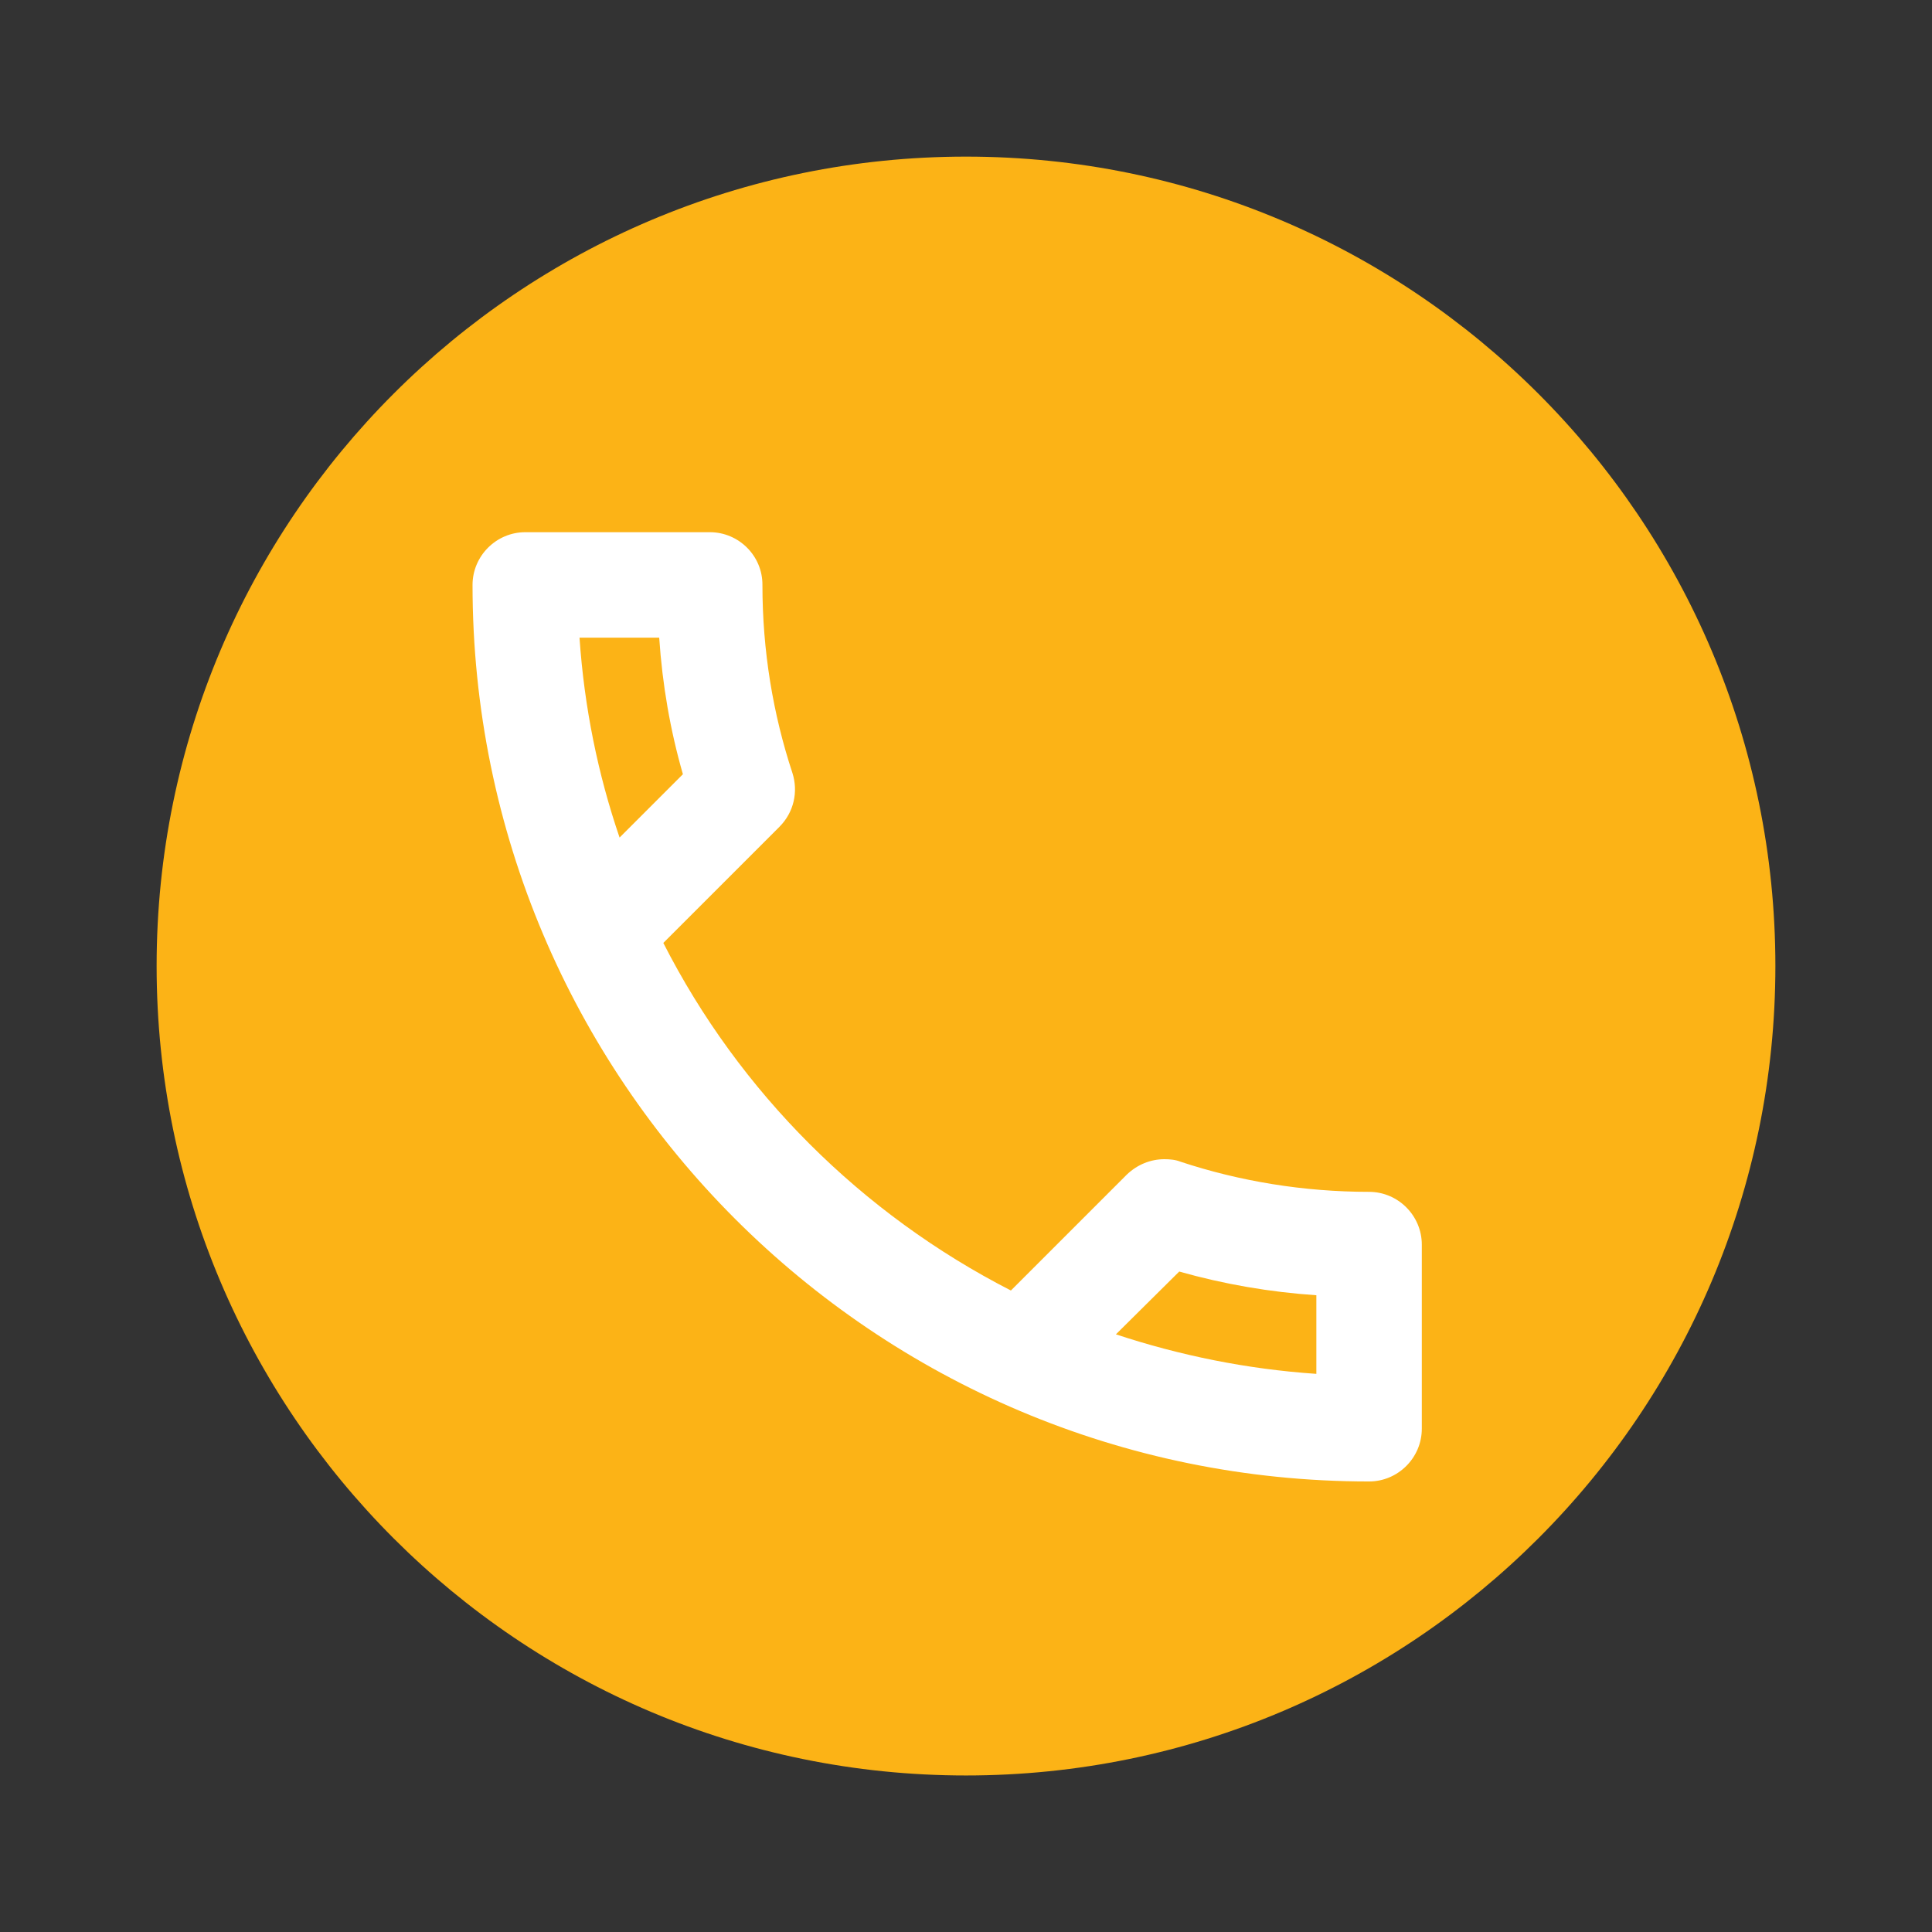
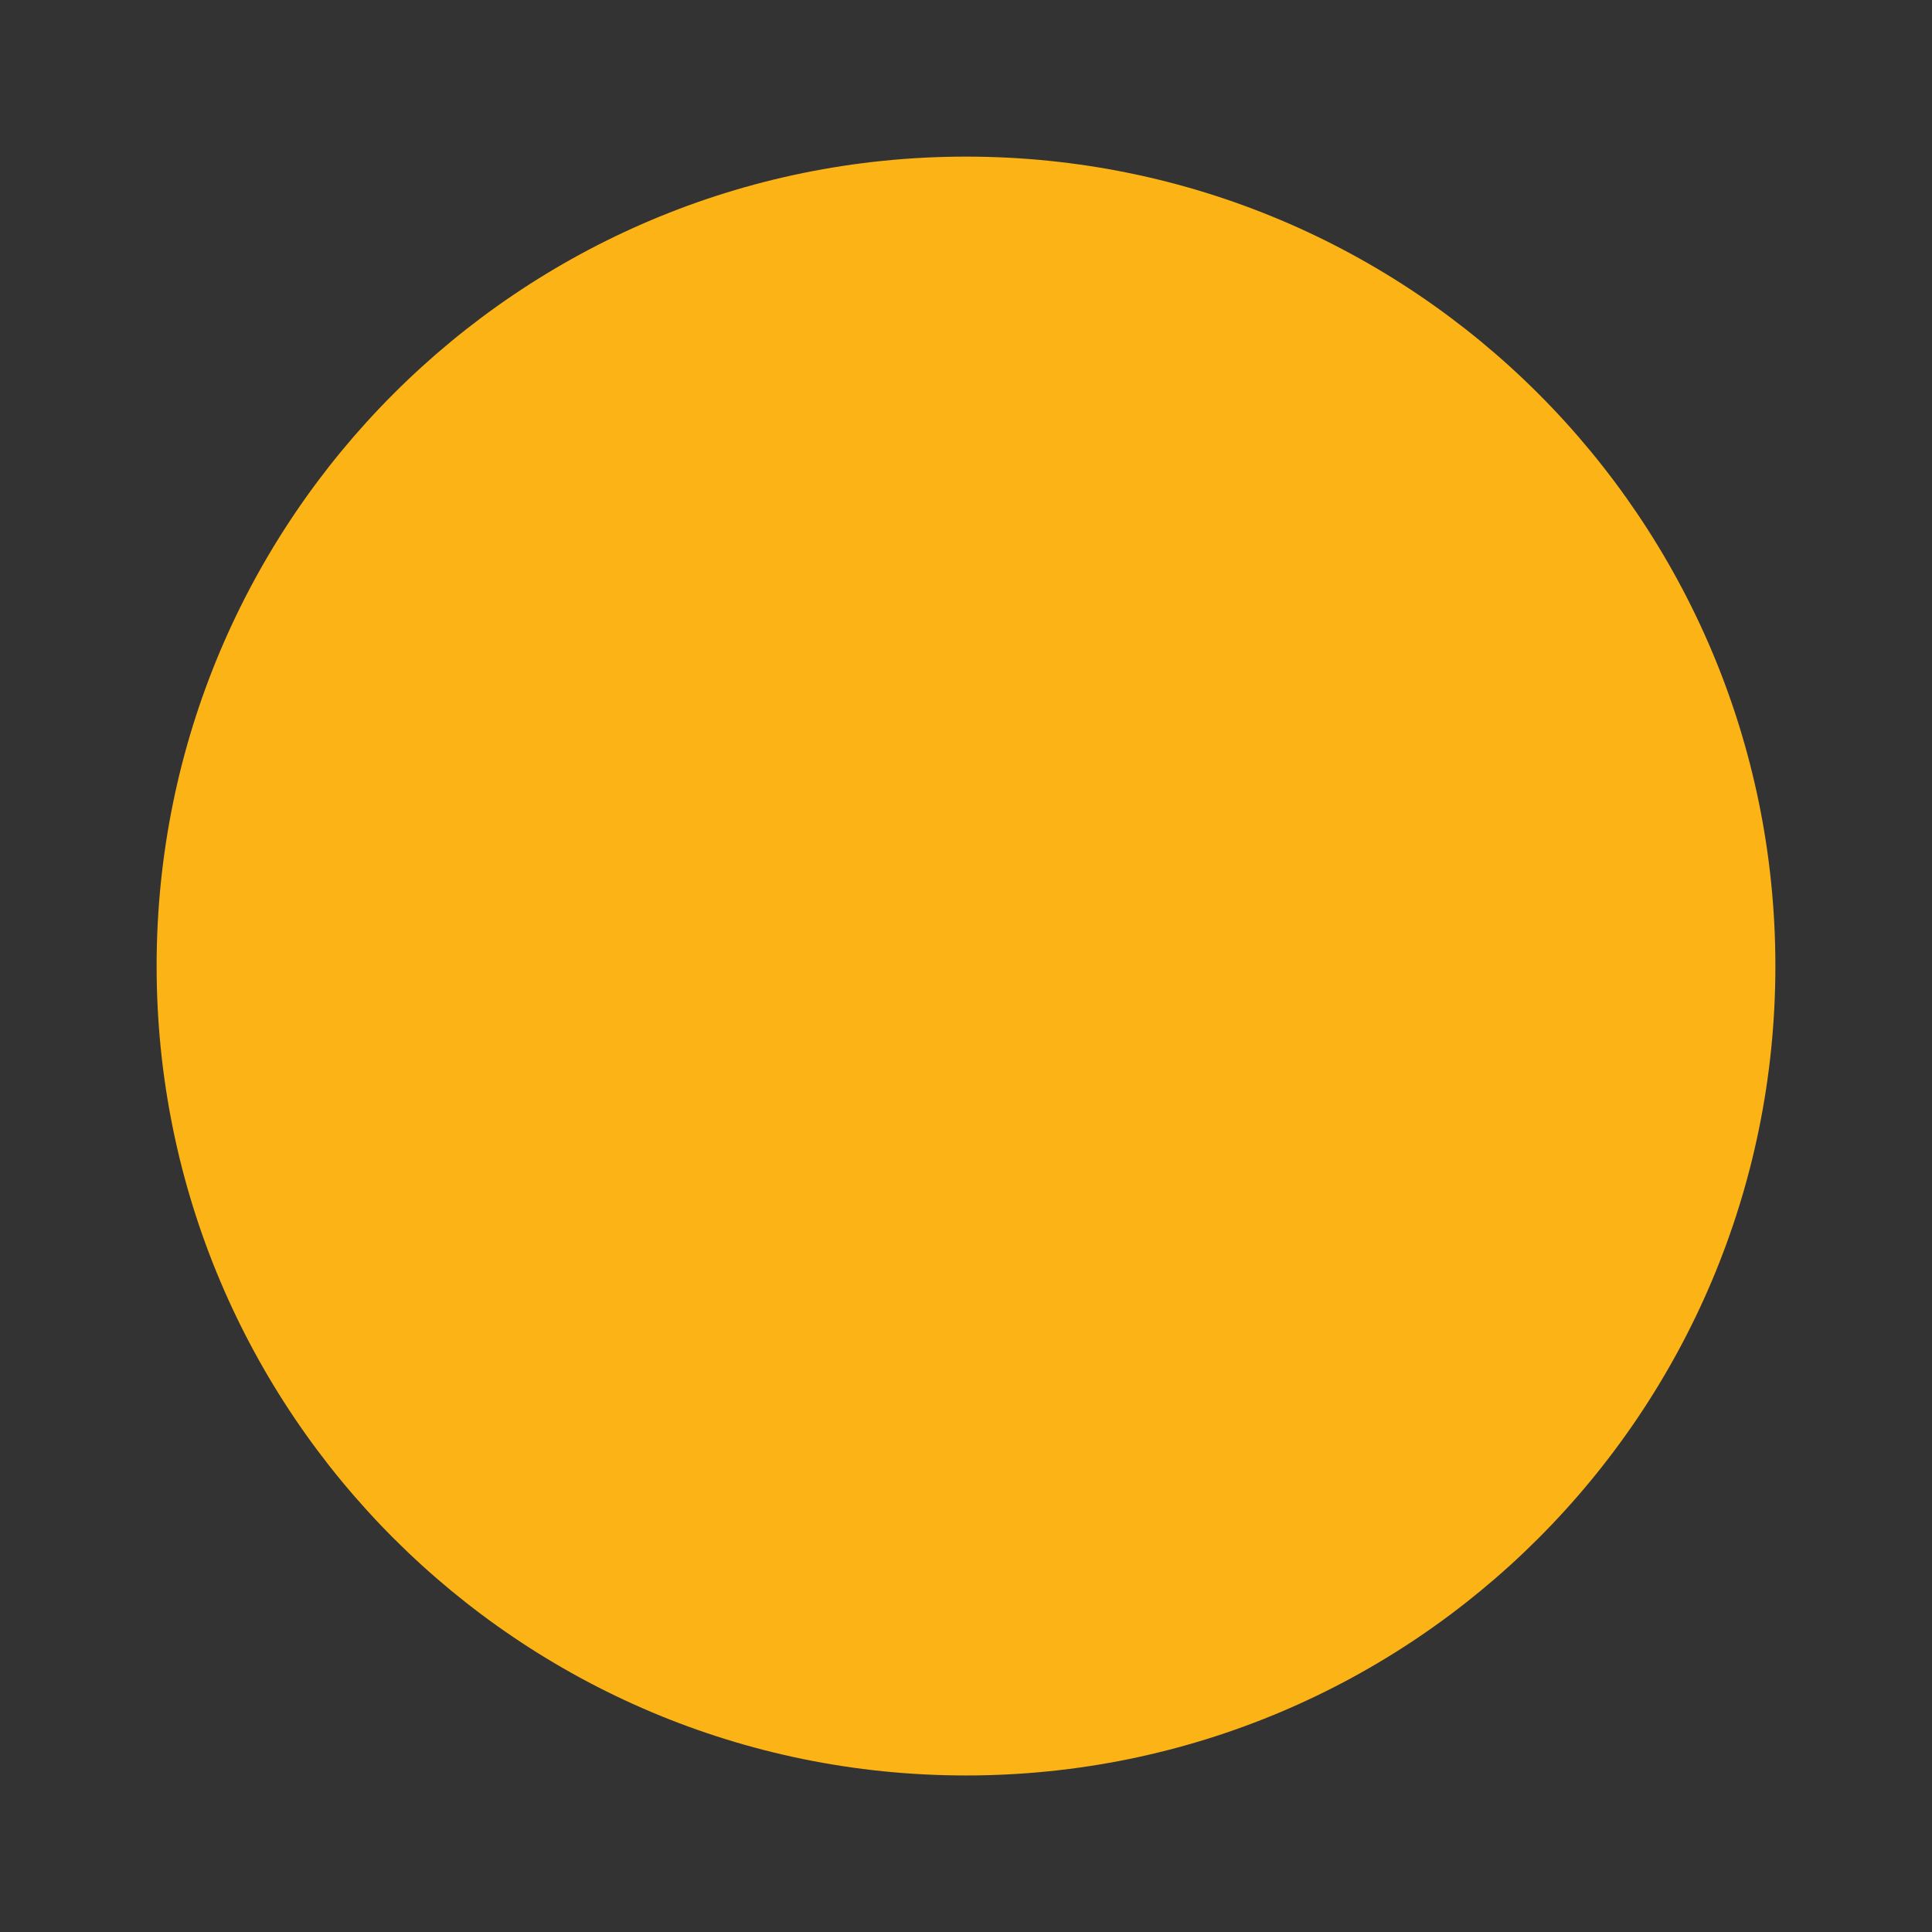
<svg xmlns="http://www.w3.org/2000/svg" version="1.1" id="Layer_1" x="0px" y="0px" viewBox="0 0 216 216" style="enable-background:new 0 0 216 216;" xml:space="preserve">
  <rect x="0" y="0" width="216" height="216" fill="#333333" stroke="none" />
  <style type="text/css">
	.st0{fill:#7BADD3;}
	.st1{fill:#FFFFFF;}
	.st2{fill:#003B71;}
	.st3{fill:#FCB316;}
</style>
  <g>
    <path class="st3" d="M198.49,108c0,49.98-40.51,90.5-90.49,90.5c-49.98,0-90.49-40.52-90.49-90.5S58.02,17.51,108,17.51   C157.98,17.51,198.49,58.02,198.49,108z" />
-     <path class="st1" d="M73.7,71.29c0.35,5.25,1.24,10.38,2.65,15.27l-7.08,7.08c-2.42-7.08-3.95-14.56-4.48-22.35H73.7    M131.84,142.16c5.01,1.42,10.14,2.3,15.33,2.65v8.79c-7.78-0.53-15.27-2.06-22.41-4.42L131.84,142.16 M79.36,59.5H58.73   c-3.24,0-5.9,2.65-5.9,5.9c0,55.36,44.87,100.23,100.23,100.23c3.24,0,5.9-2.65,5.9-5.9v-20.58c0-3.24-2.65-5.9-5.9-5.9   c-7.31,0-14.45-1.18-21.05-3.36c-0.59-0.24-1.24-0.29-1.83-0.29c-1.53,0-3.01,0.59-4.19,1.71l-12.97,12.97   c-16.69-8.55-30.36-22.17-38.86-38.86l12.97-12.97c1.65-1.65,2.12-3.95,1.47-6.01c-2.18-6.6-3.36-13.68-3.36-21.05   C85.26,62.16,82.61,59.5,79.36,59.5z" />
  </g>
</svg>